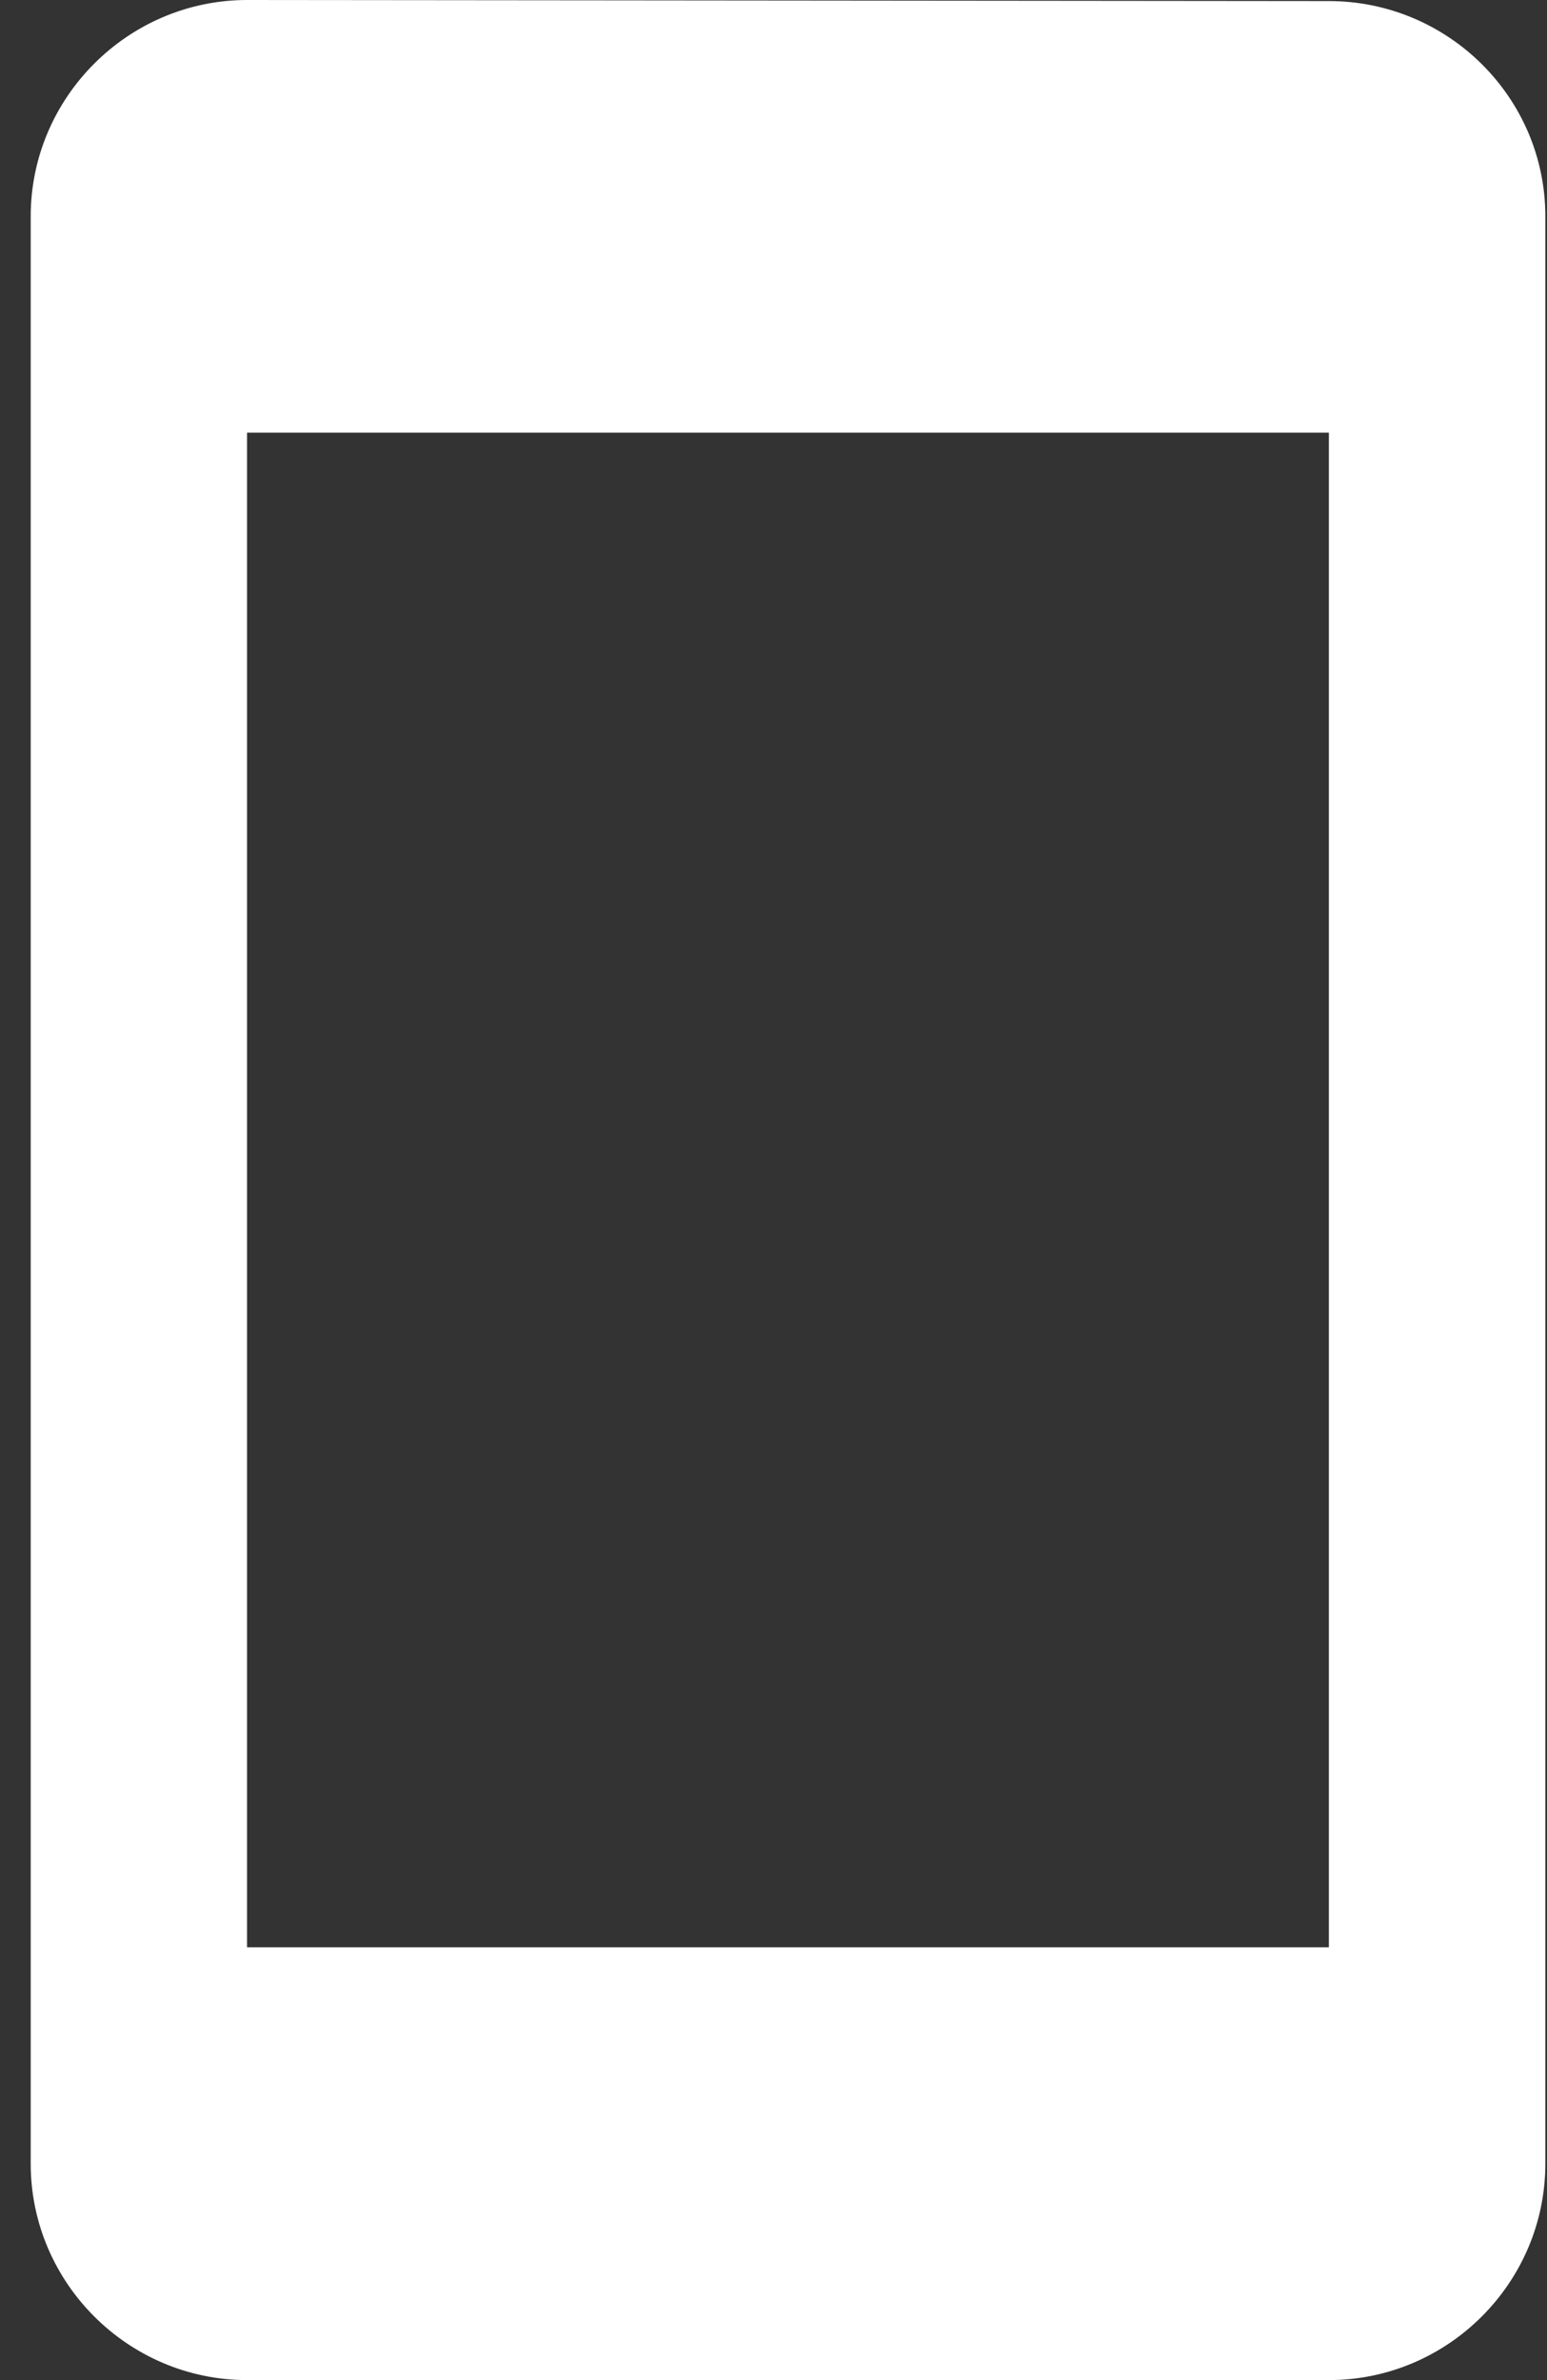
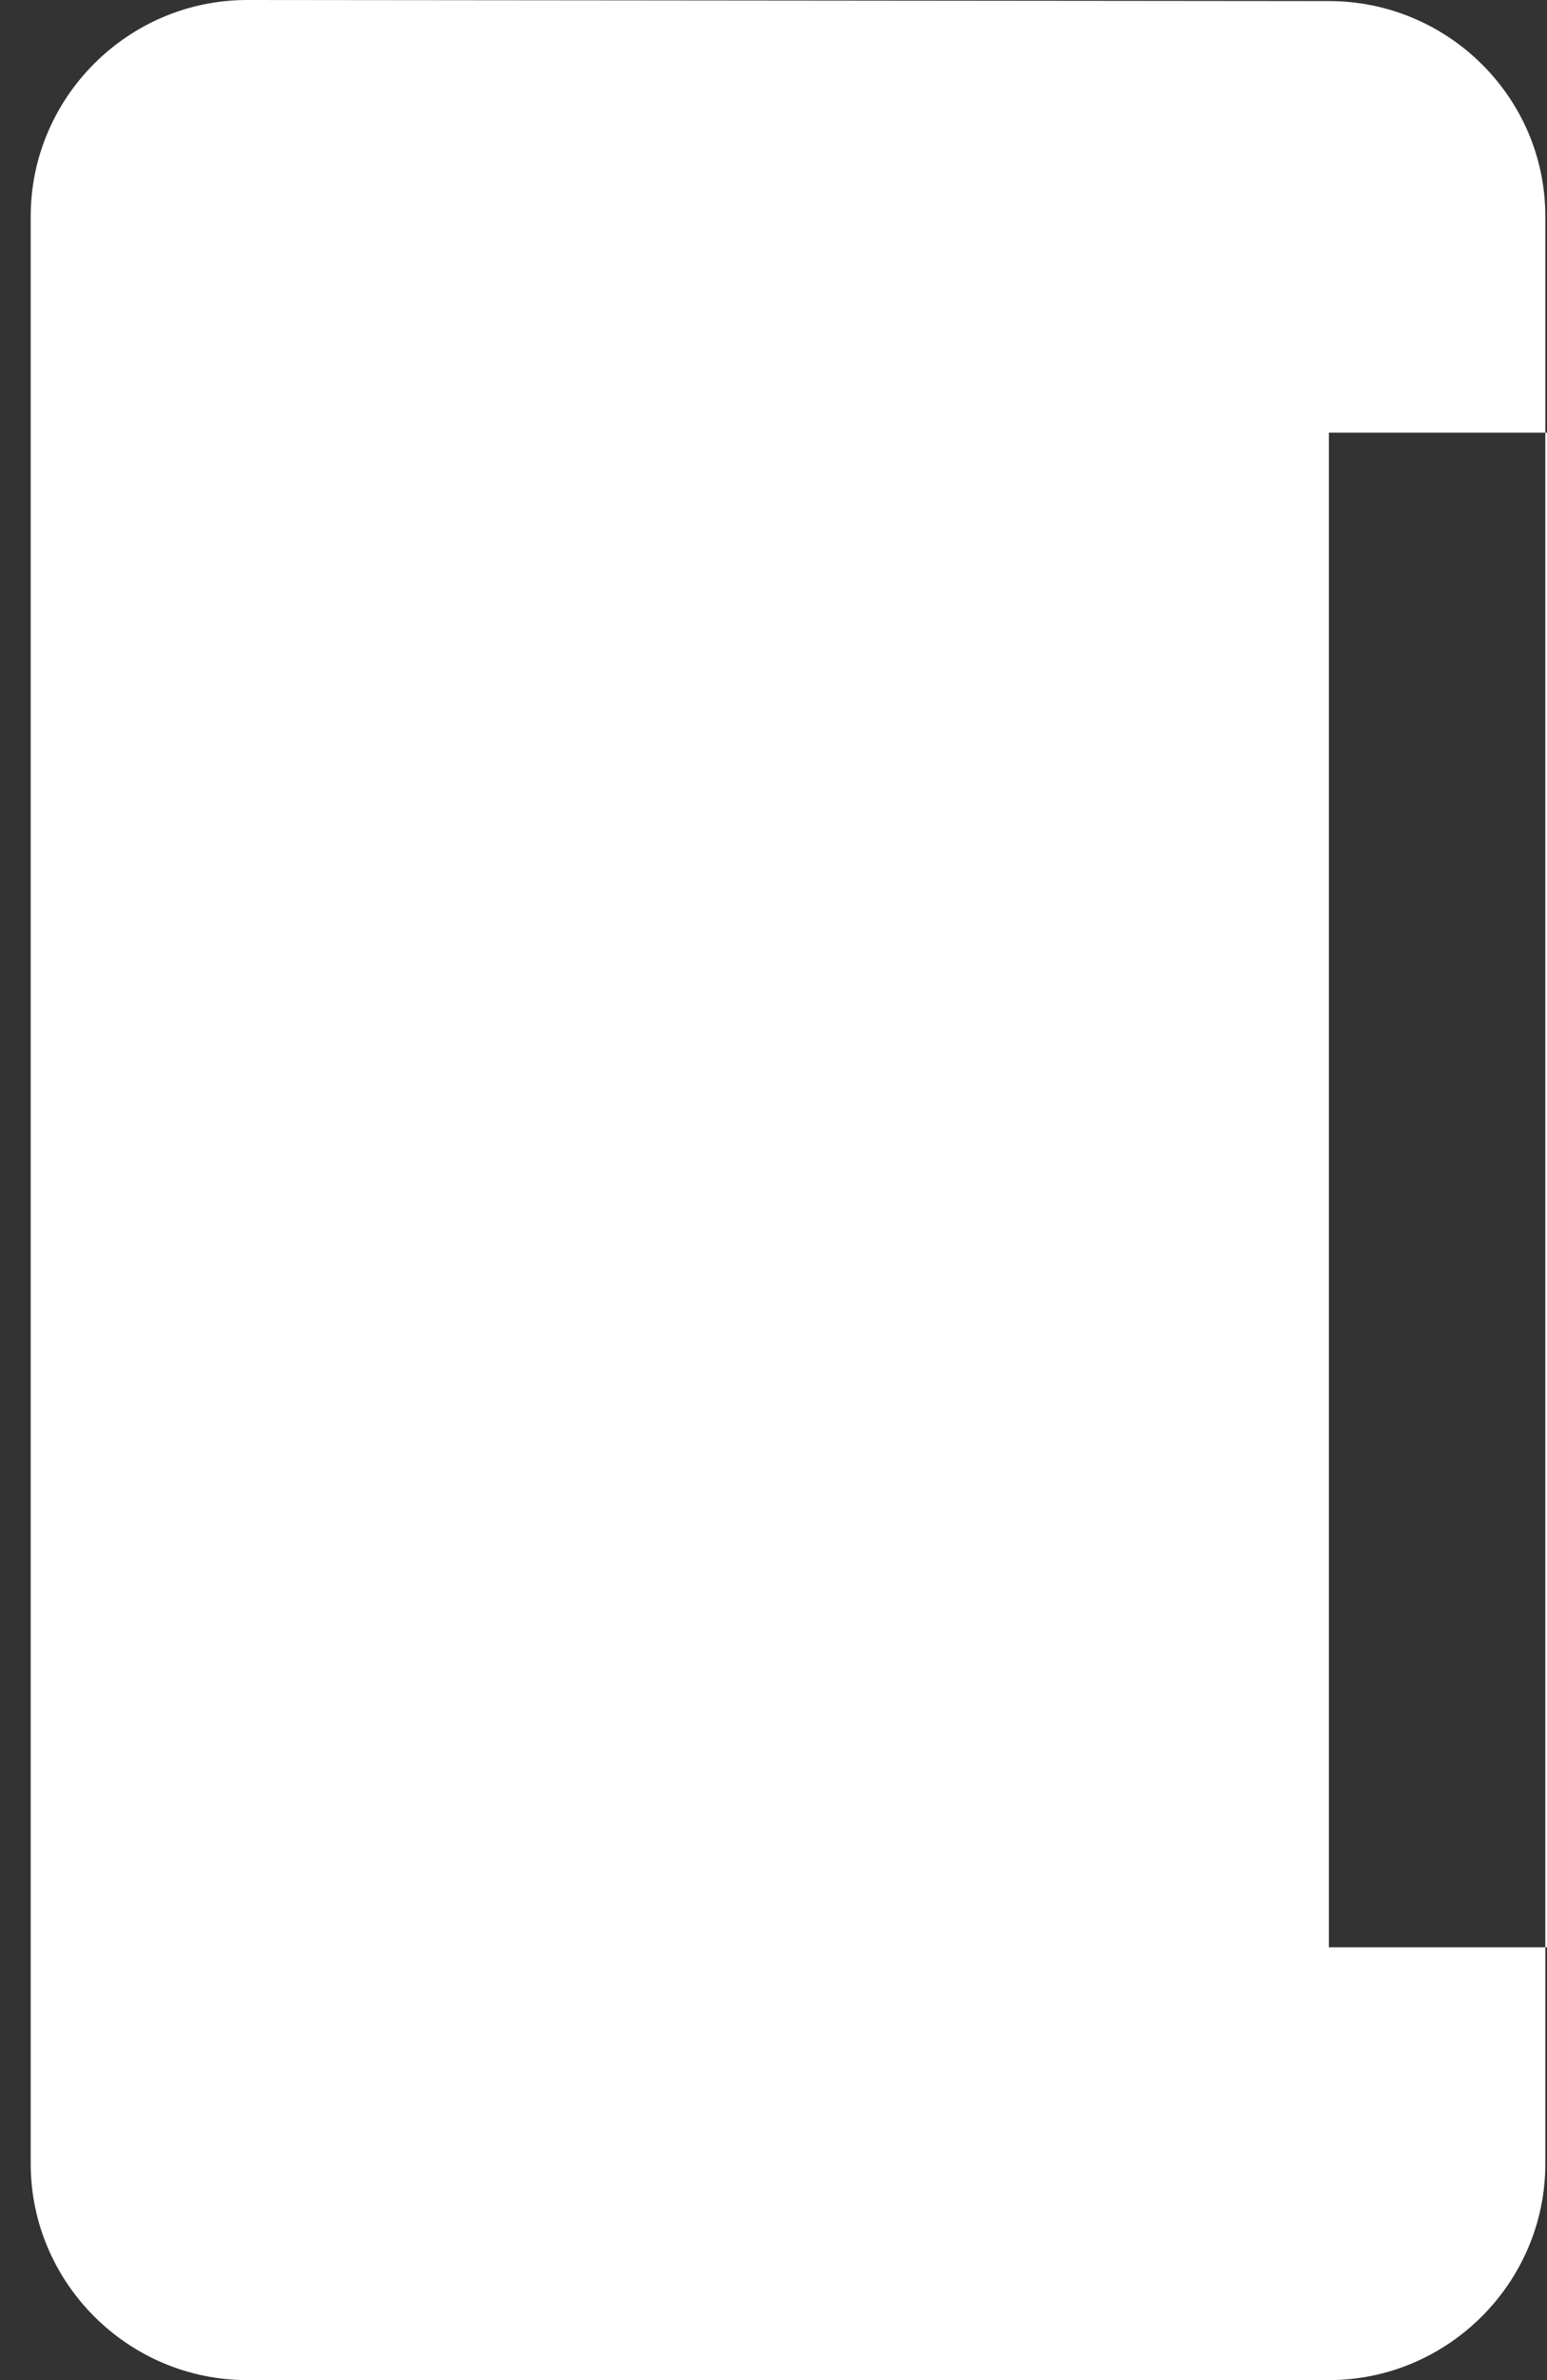
<svg xmlns="http://www.w3.org/2000/svg" width="100%" height="100%" viewBox="0 0 13 20" version="1.1" xml:space="preserve" style="fill-rule:evenodd;clip-rule:evenodd;stroke-linejoin:round;stroke-miterlimit:1.414;">
  <rect x="0" y="0" width="13" height="20" fill="#333333" stroke="none" />
-   <path d="M11.167,16.363l-9.091,0l0,-12.727l9.091,0l0,12.727Zm0,-16.354l-9.09,-0.009c-1,0 -1.819,0.818 -1.819,1.818l0,16.364c0,1 0.819,1.818 1.819,1.818l9.09,0c1,0 1.819,-0.818 1.819,-1.818l0,-16.364c0,-1 -0.819,-1.809 -1.819,-1.809" style="fill:#fff;fill-rule:nonzero;" />
+   <path d="M11.167,16.363l0,-12.727l9.091,0l0,12.727Zm0,-16.354l-9.09,-0.009c-1,0 -1.819,0.818 -1.819,1.818l0,16.364c0,1 0.819,1.818 1.819,1.818l9.09,0c1,0 1.819,-0.818 1.819,-1.818l0,-16.364c0,-1 -0.819,-1.809 -1.819,-1.809" style="fill:#fff;fill-rule:nonzero;" />
</svg>